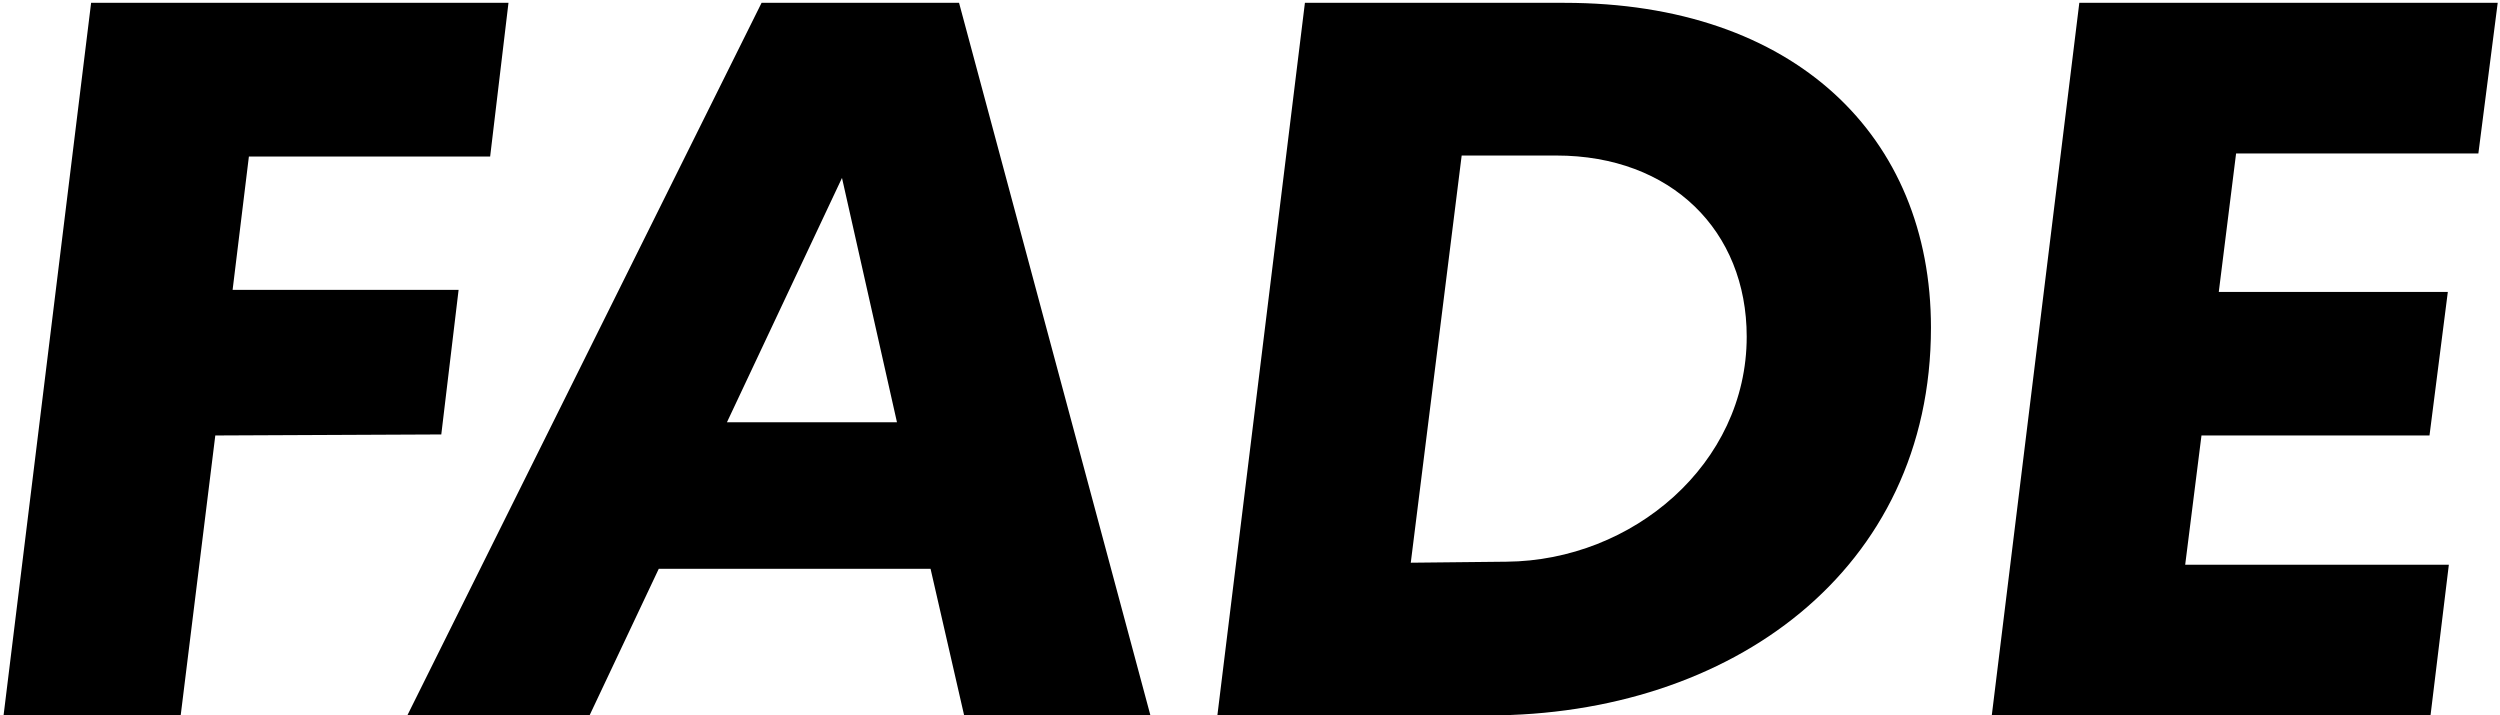
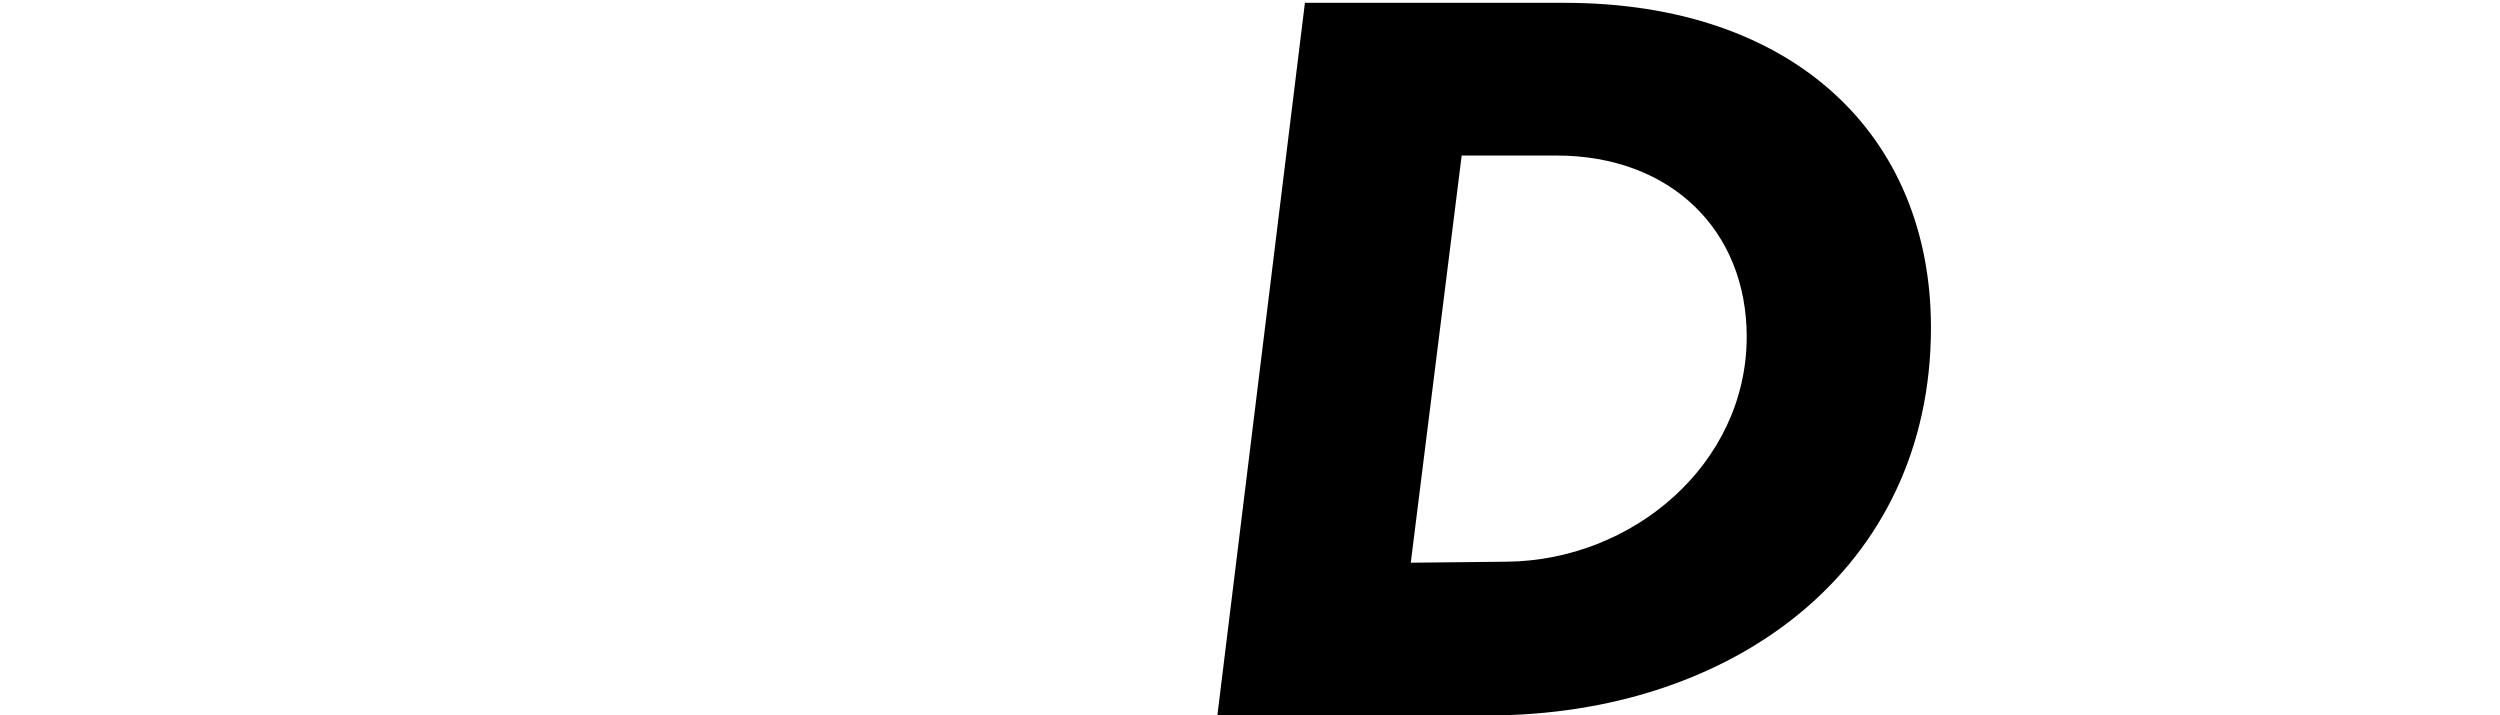
<svg xmlns="http://www.w3.org/2000/svg" width="318" height="91" viewBox="0 0 318 91" fill="none">
-   <path d="M62.347 19.913L64.678 0.36H11.589L0.453 91H22.983L27.386 55.392L56.132 55.262L58.333 36.875H29.587L31.659 19.913H62.347Z" fill="black" />
-   <path d="M122.64 91H146.335L121.992 0.36H96.872L51.811 91H74.989L83.794 72.354H118.367L122.64 91ZM92.469 53.708L107.101 22.632L114.094 53.708H92.469Z" fill="black" />
  <path d="M199.003 0.36H165.985L154.849 91H189.292C220.109 91 245.618 72.613 245.618 41.666C245.618 17.323 228.267 0.36 199.003 0.36ZM191.623 71.448L179.451 71.577L185.925 19.783H197.967C212.599 19.783 222.181 29.365 222.181 42.831C222.181 59.017 207.679 71.318 191.623 71.448Z" fill="black" />
-   <path d="M315.248 19.524L317.708 0.36H264.489L253.354 91H309.162L311.493 71.836H277.956L280.028 55.392H309.032L311.363 37.134H282.229L284.43 19.524H315.248Z" fill="black" />
</svg>